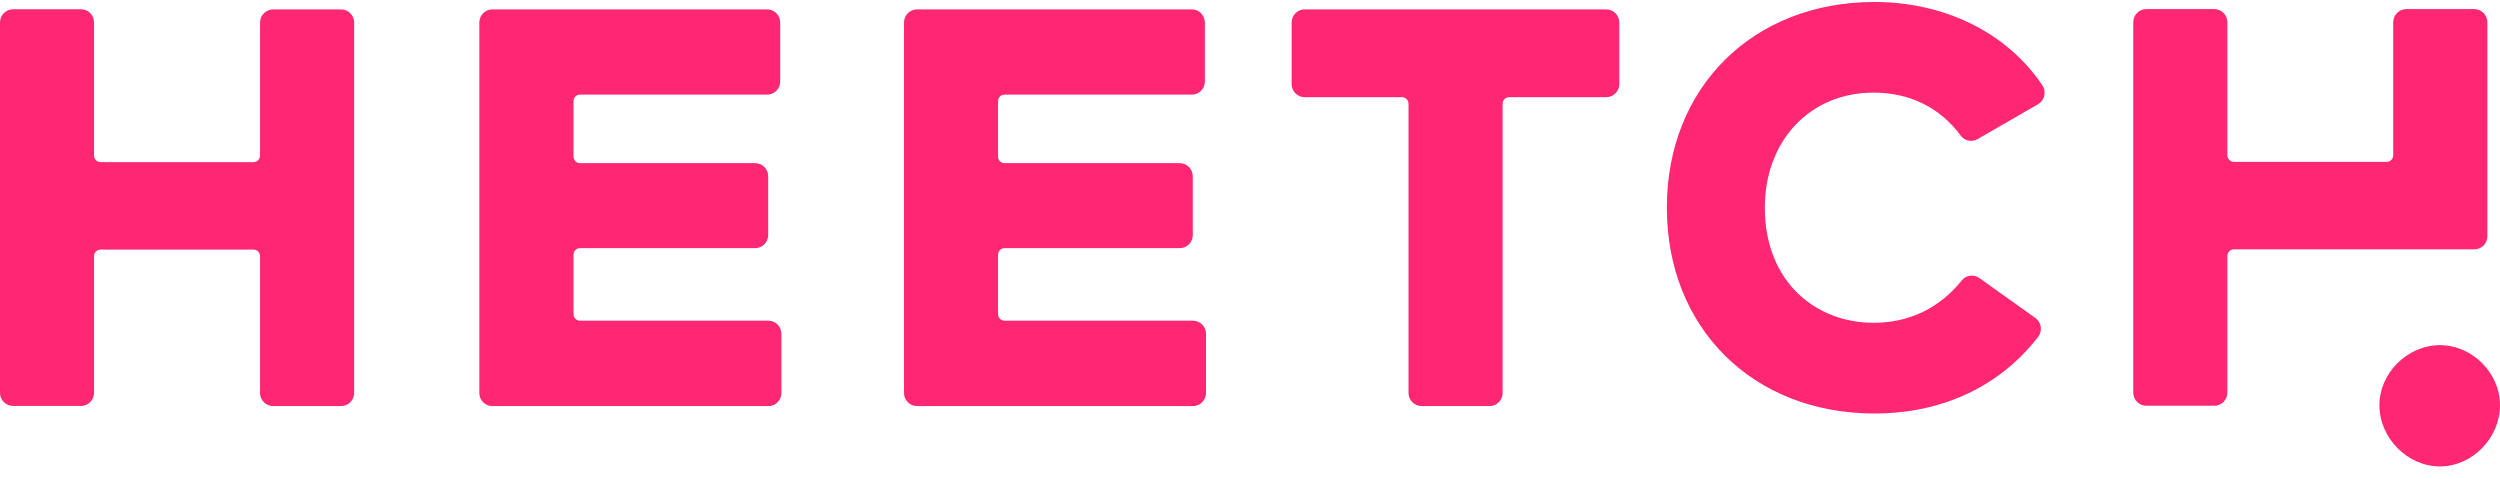
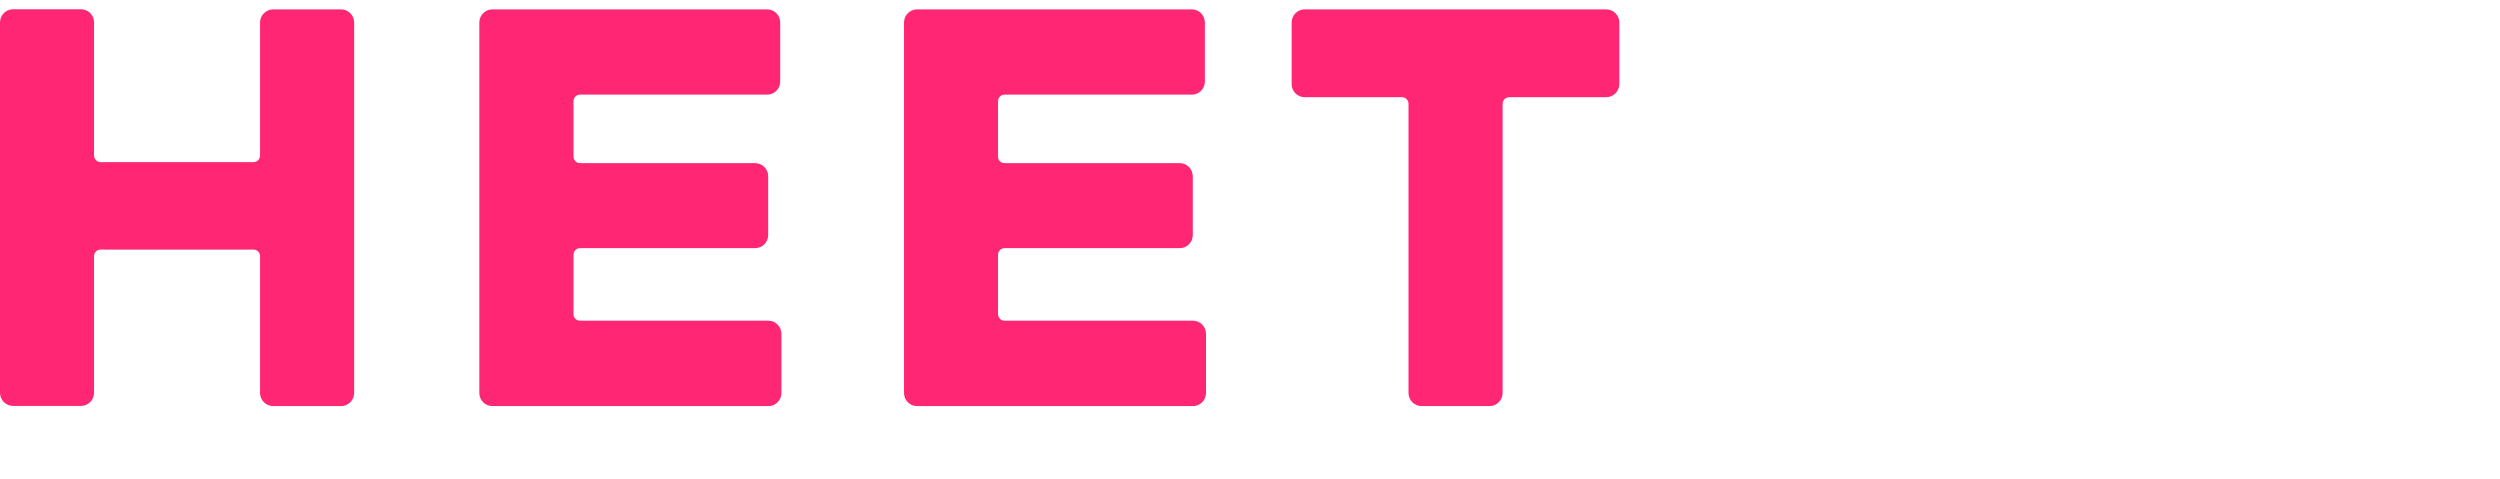
<svg xmlns="http://www.w3.org/2000/svg" width="120px" height="23px" viewBox="0 0 121 23" version="1.1">
  <g id="surface1">
    <path style=" stroke:none;fill-rule:nonzero;fill:rgb(100%,15.294%,45.098%);fill-opacity:1;" d="M 4.867 7.75 L 12.273 7.75 C 12.445 7.75 12.586 7.605 12.586 7.434 L 12.586 0.992 C 12.586 0.645 12.871 0.359 13.219 0.359 L 16.512 0.359 C 16.855 0.359 17.141 0.645 17.141 0.992 L 17.141 18.926 C 17.141 19.273 16.855 19.559 16.512 19.559 L 13.219 19.559 C 12.871 19.559 12.586 19.273 12.586 18.926 L 12.586 12.301 C 12.586 12.125 12.445 11.984 12.273 11.984 L 4.867 11.984 C 4.695 11.984 4.551 12.125 4.551 12.301 L 4.551 18.918 C 4.551 19.266 4.27 19.551 3.922 19.551 L 0.629 19.551 C 0.285 19.551 0 19.266 0 18.918 L 0 0.988 C 0 0.637 0.285 0.352 0.629 0.352 L 3.922 0.352 C 4.27 0.352 4.551 0.637 4.551 0.988 L 4.551 7.426 C 4.551 7.605 4.695 7.75 4.867 7.75 Z M 4.867 7.75 " />
-     <path style=" stroke:none;fill-rule:nonzero;fill:rgb(100%,15.294%,45.098%);fill-opacity:1;" d="M 98.641 4.949 L 95.715 6.637 C 95.441 6.793 95.094 6.73 94.906 6.477 C 93.91 5.125 92.457 4.387 90.668 4.387 C 87.652 4.387 85.418 6.668 85.418 9.957 C 85.418 13.523 87.859 15.527 90.684 15.527 C 92.426 15.527 93.883 14.805 94.953 13.473 C 95.16 13.211 95.531 13.172 95.797 13.359 L 98.516 15.297 C 98.812 15.508 98.867 15.922 98.641 16.215 C 96.867 18.512 94.121 19.918 90.727 19.918 C 84.836 19.918 80.676 15.777 80.676 9.957 C 80.672 4.141 84.832 0 90.727 0 C 94.113 0 97.137 1.48 98.852 4.035 C 99.055 4.34 98.961 4.762 98.641 4.949 Z M 98.641 4.949 " />
    <path style=" stroke:none;fill-rule:nonzero;fill:rgb(100%,15.294%,45.098%);fill-opacity:1;" d="M 77.738 4.609 L 73.039 4.609 C 72.867 4.609 72.727 4.754 72.727 4.926 L 72.727 18.926 C 72.727 19.273 72.441 19.559 72.098 19.559 L 68.801 19.559 C 68.457 19.559 68.172 19.273 68.172 18.926 L 68.172 4.926 C 68.172 4.754 68.031 4.609 67.859 4.609 L 63.145 4.609 C 62.797 4.609 62.516 4.324 62.516 3.977 L 62.516 0.992 C 62.516 0.645 62.797 0.359 63.145 0.359 L 77.746 0.359 C 78.09 0.359 78.375 0.645 78.375 0.992 L 78.375 3.977 C 78.371 4.324 78.086 4.609 77.738 4.609 Z M 77.738 4.609 " />
    <path style=" stroke:none;fill-rule:nonzero;fill:rgb(100%,15.294%,45.098%);fill-opacity:1;" d="M 37.191 19.559 L 23.828 19.559 C 23.48 19.559 23.199 19.273 23.199 18.926 L 23.199 0.992 C 23.199 0.645 23.48 0.359 23.828 0.359 L 37.133 0.359 C 37.48 0.359 37.762 0.645 37.762 0.992 L 37.762 3.852 C 37.762 4.199 37.48 4.484 37.133 4.484 L 28.07 4.484 C 27.898 4.484 27.758 4.625 27.758 4.801 L 27.758 7.484 C 27.758 7.66 27.898 7.801 28.07 7.801 L 36.551 7.801 C 36.898 7.801 37.18 8.086 37.18 8.434 L 37.18 11.281 C 37.18 11.629 36.898 11.914 36.551 11.914 L 28.07 11.914 C 27.898 11.914 27.758 12.059 27.758 12.23 L 27.758 15.109 C 27.758 15.285 27.898 15.426 28.07 15.426 L 37.191 15.426 C 37.539 15.426 37.82 15.711 37.82 16.062 L 37.82 18.926 C 37.82 19.273 37.539 19.559 37.191 19.559 Z M 37.191 19.559 " />
    <path style=" stroke:none;fill-rule:nonzero;fill:rgb(100%,15.294%,45.098%);fill-opacity:1;" d="M 57.742 19.559 L 44.383 19.559 C 44.035 19.559 43.754 19.273 43.754 18.926 L 43.754 0.992 C 43.754 0.645 44.035 0.359 44.383 0.359 L 57.688 0.359 C 58.035 0.359 58.316 0.645 58.316 0.992 L 58.316 3.852 C 58.316 4.199 58.035 4.484 57.688 4.484 L 48.621 4.484 C 48.445 4.484 48.305 4.625 48.305 4.801 L 48.305 7.484 C 48.305 7.66 48.445 7.801 48.621 7.801 L 57.102 7.801 C 57.449 7.801 57.73 8.086 57.73 8.434 L 57.73 11.281 C 57.73 11.629 57.449 11.914 57.102 11.914 L 48.621 11.914 C 48.445 11.914 48.305 12.059 48.305 12.23 L 48.305 15.109 C 48.305 15.285 48.445 15.426 48.621 15.426 L 57.742 15.426 C 58.086 15.426 58.371 15.711 58.371 16.062 L 58.371 18.926 C 58.371 19.273 58.086 19.559 57.742 19.559 Z M 57.742 19.559 " />
-     <path style=" stroke:none;fill-rule:nonzero;fill:rgb(100%,15.294%,45.098%);fill-opacity:1;" d="M 108.117 7.738 L 115.52 7.738 C 115.691 7.738 115.832 7.594 115.832 7.422 L 115.832 0.977 C 115.832 0.629 116.117 0.344 116.465 0.344 L 119.758 0.344 C 120.102 0.344 120.387 0.629 120.387 0.977 L 120.387 11.34 C 120.387 11.688 120.102 11.973 119.758 11.973 L 108.117 11.973 C 107.945 11.973 107.805 12.117 107.805 12.289 L 107.805 18.91 C 107.805 19.258 107.52 19.543 107.176 19.543 L 103.879 19.543 C 103.535 19.543 103.25 19.258 103.25 18.91 L 103.25 0.977 C 103.25 0.629 103.535 0.344 103.879 0.344 L 107.176 0.344 C 107.52 0.344 107.805 0.629 107.805 0.977 L 107.805 7.414 C 107.805 7.594 107.945 7.738 108.117 7.738 Z M 108.117 7.738 " />
-     <path style=" stroke:none;fill-rule:nonzero;fill:rgb(100%,15.294%,45.098%);fill-opacity:1;" d="M 121 19.516 C 121 21.109 119.652 22.48 118.094 22.48 C 116.527 22.48 115.164 21.109 115.164 19.516 C 115.164 17.953 116.527 16.609 118.094 16.609 C 119.652 16.609 121 17.953 121 19.516 Z M 121 19.516 " />
  </g>
</svg>